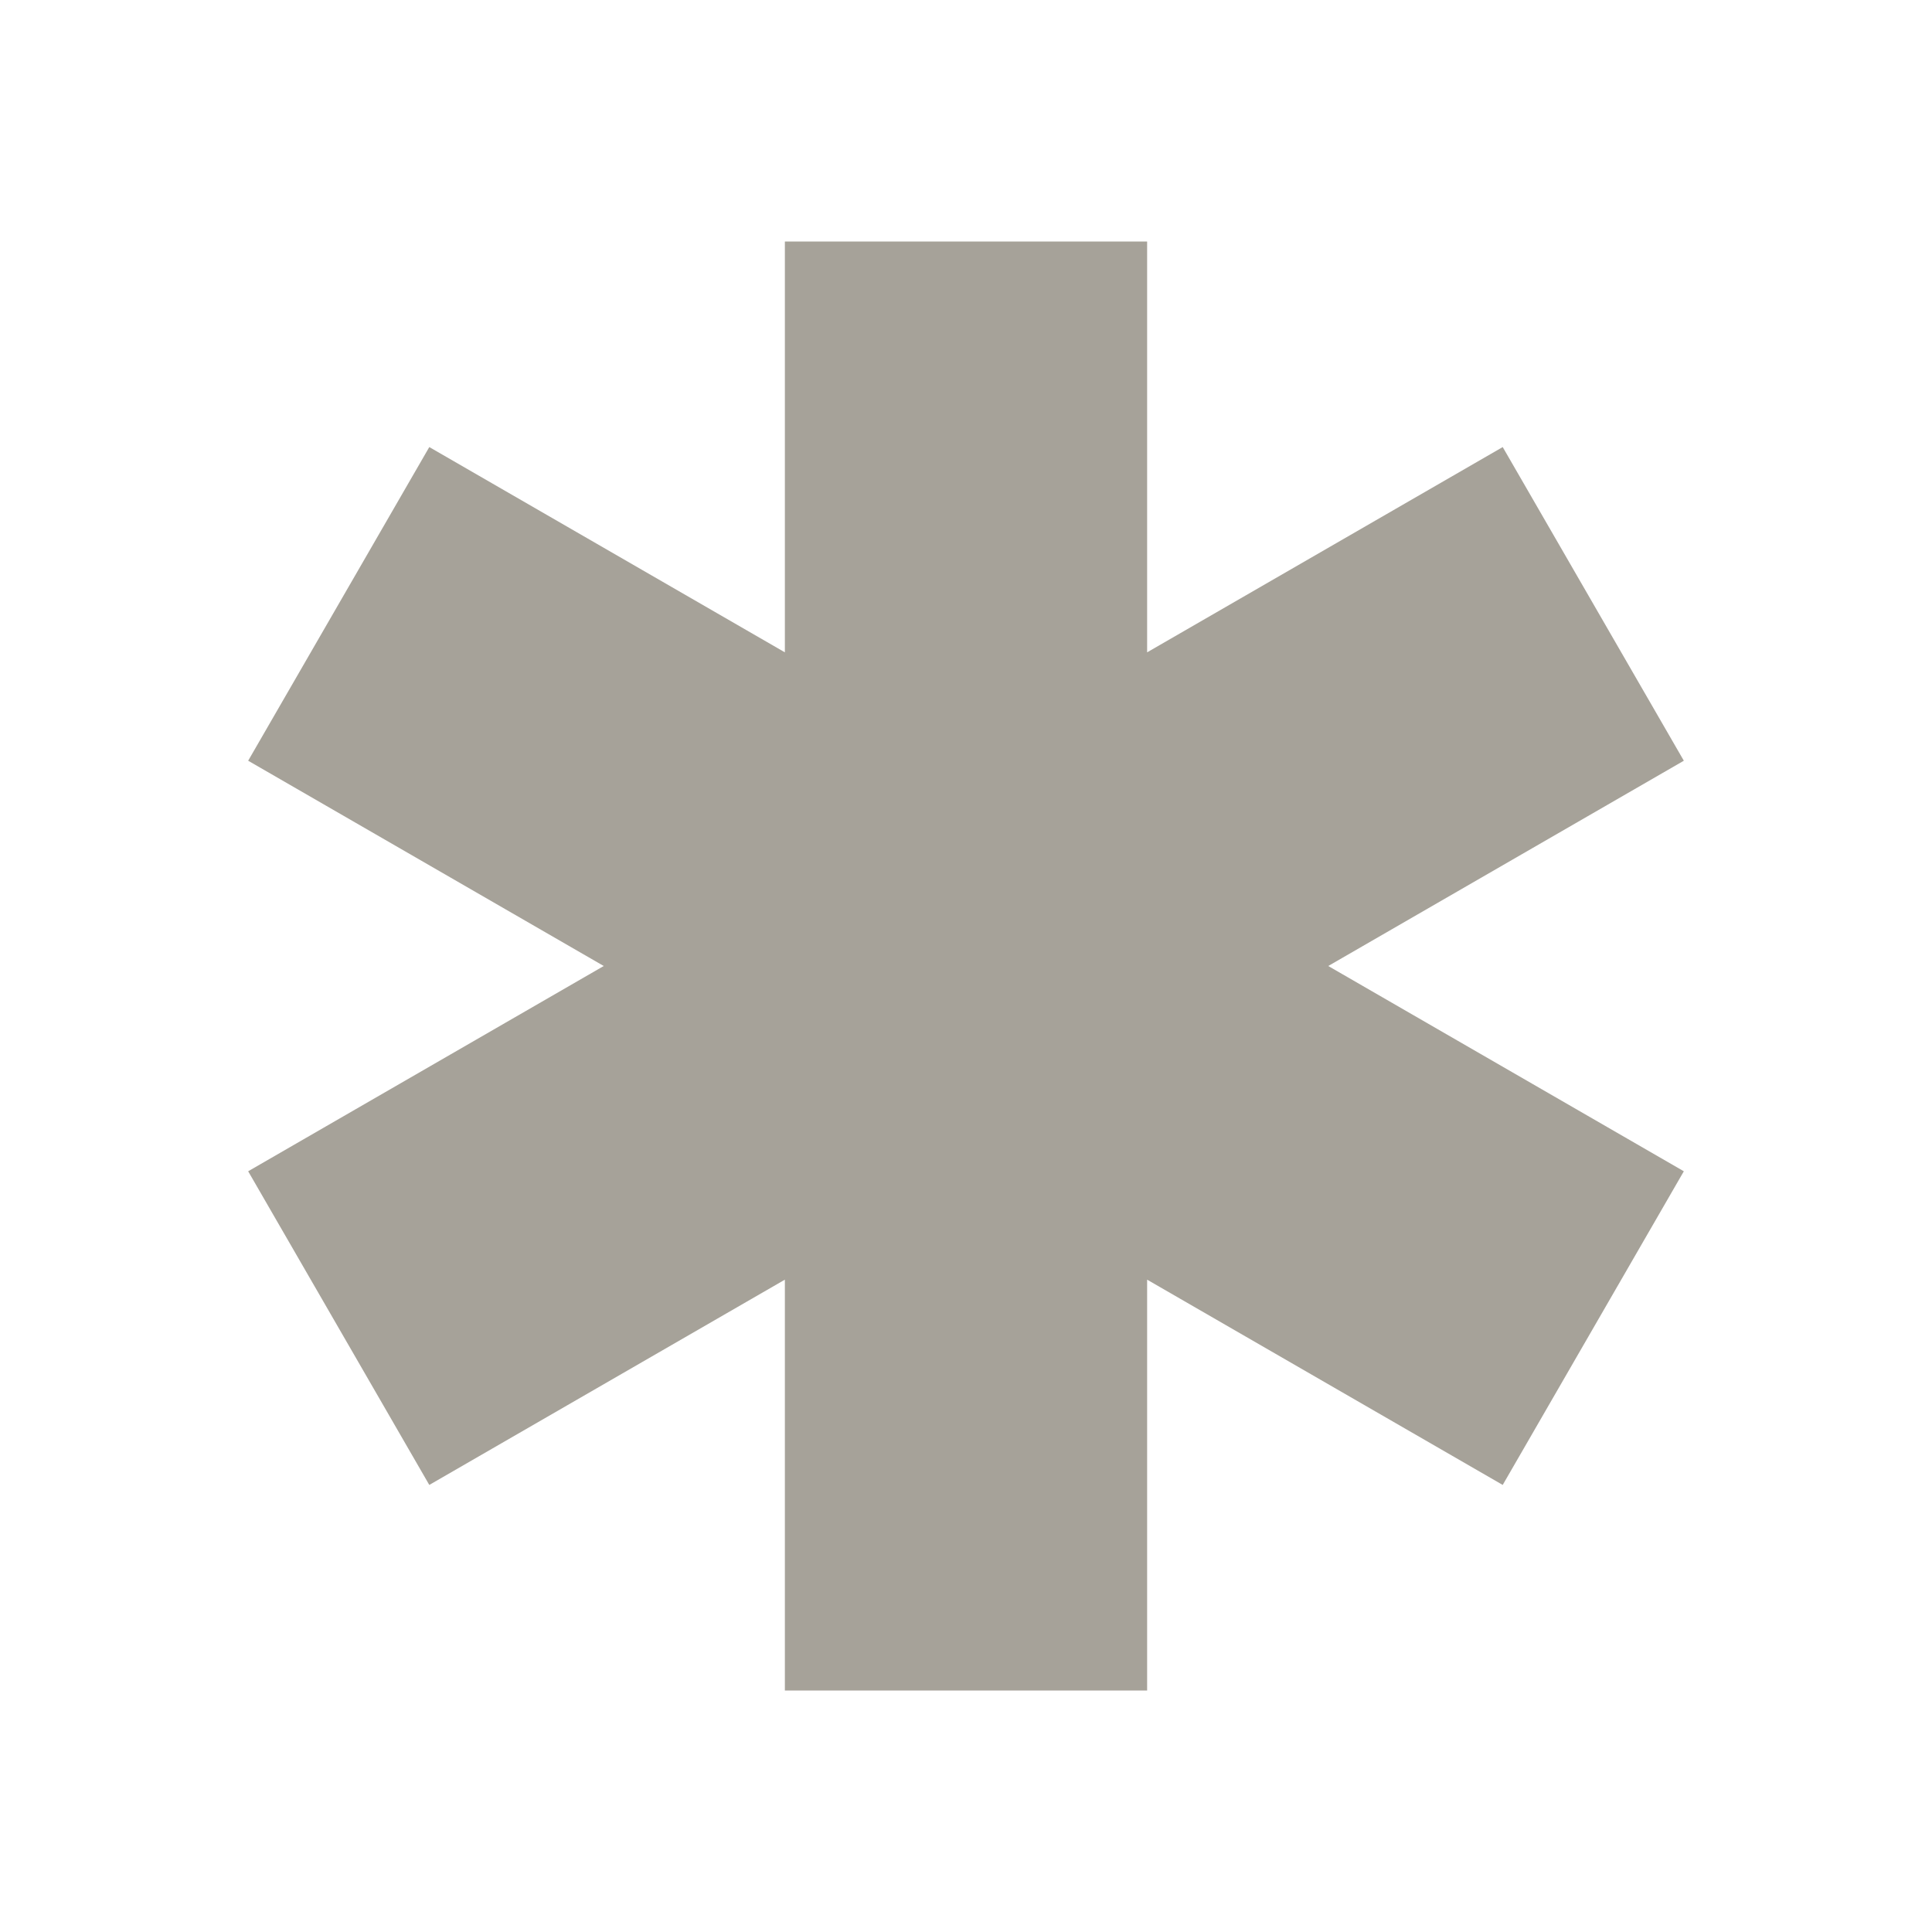
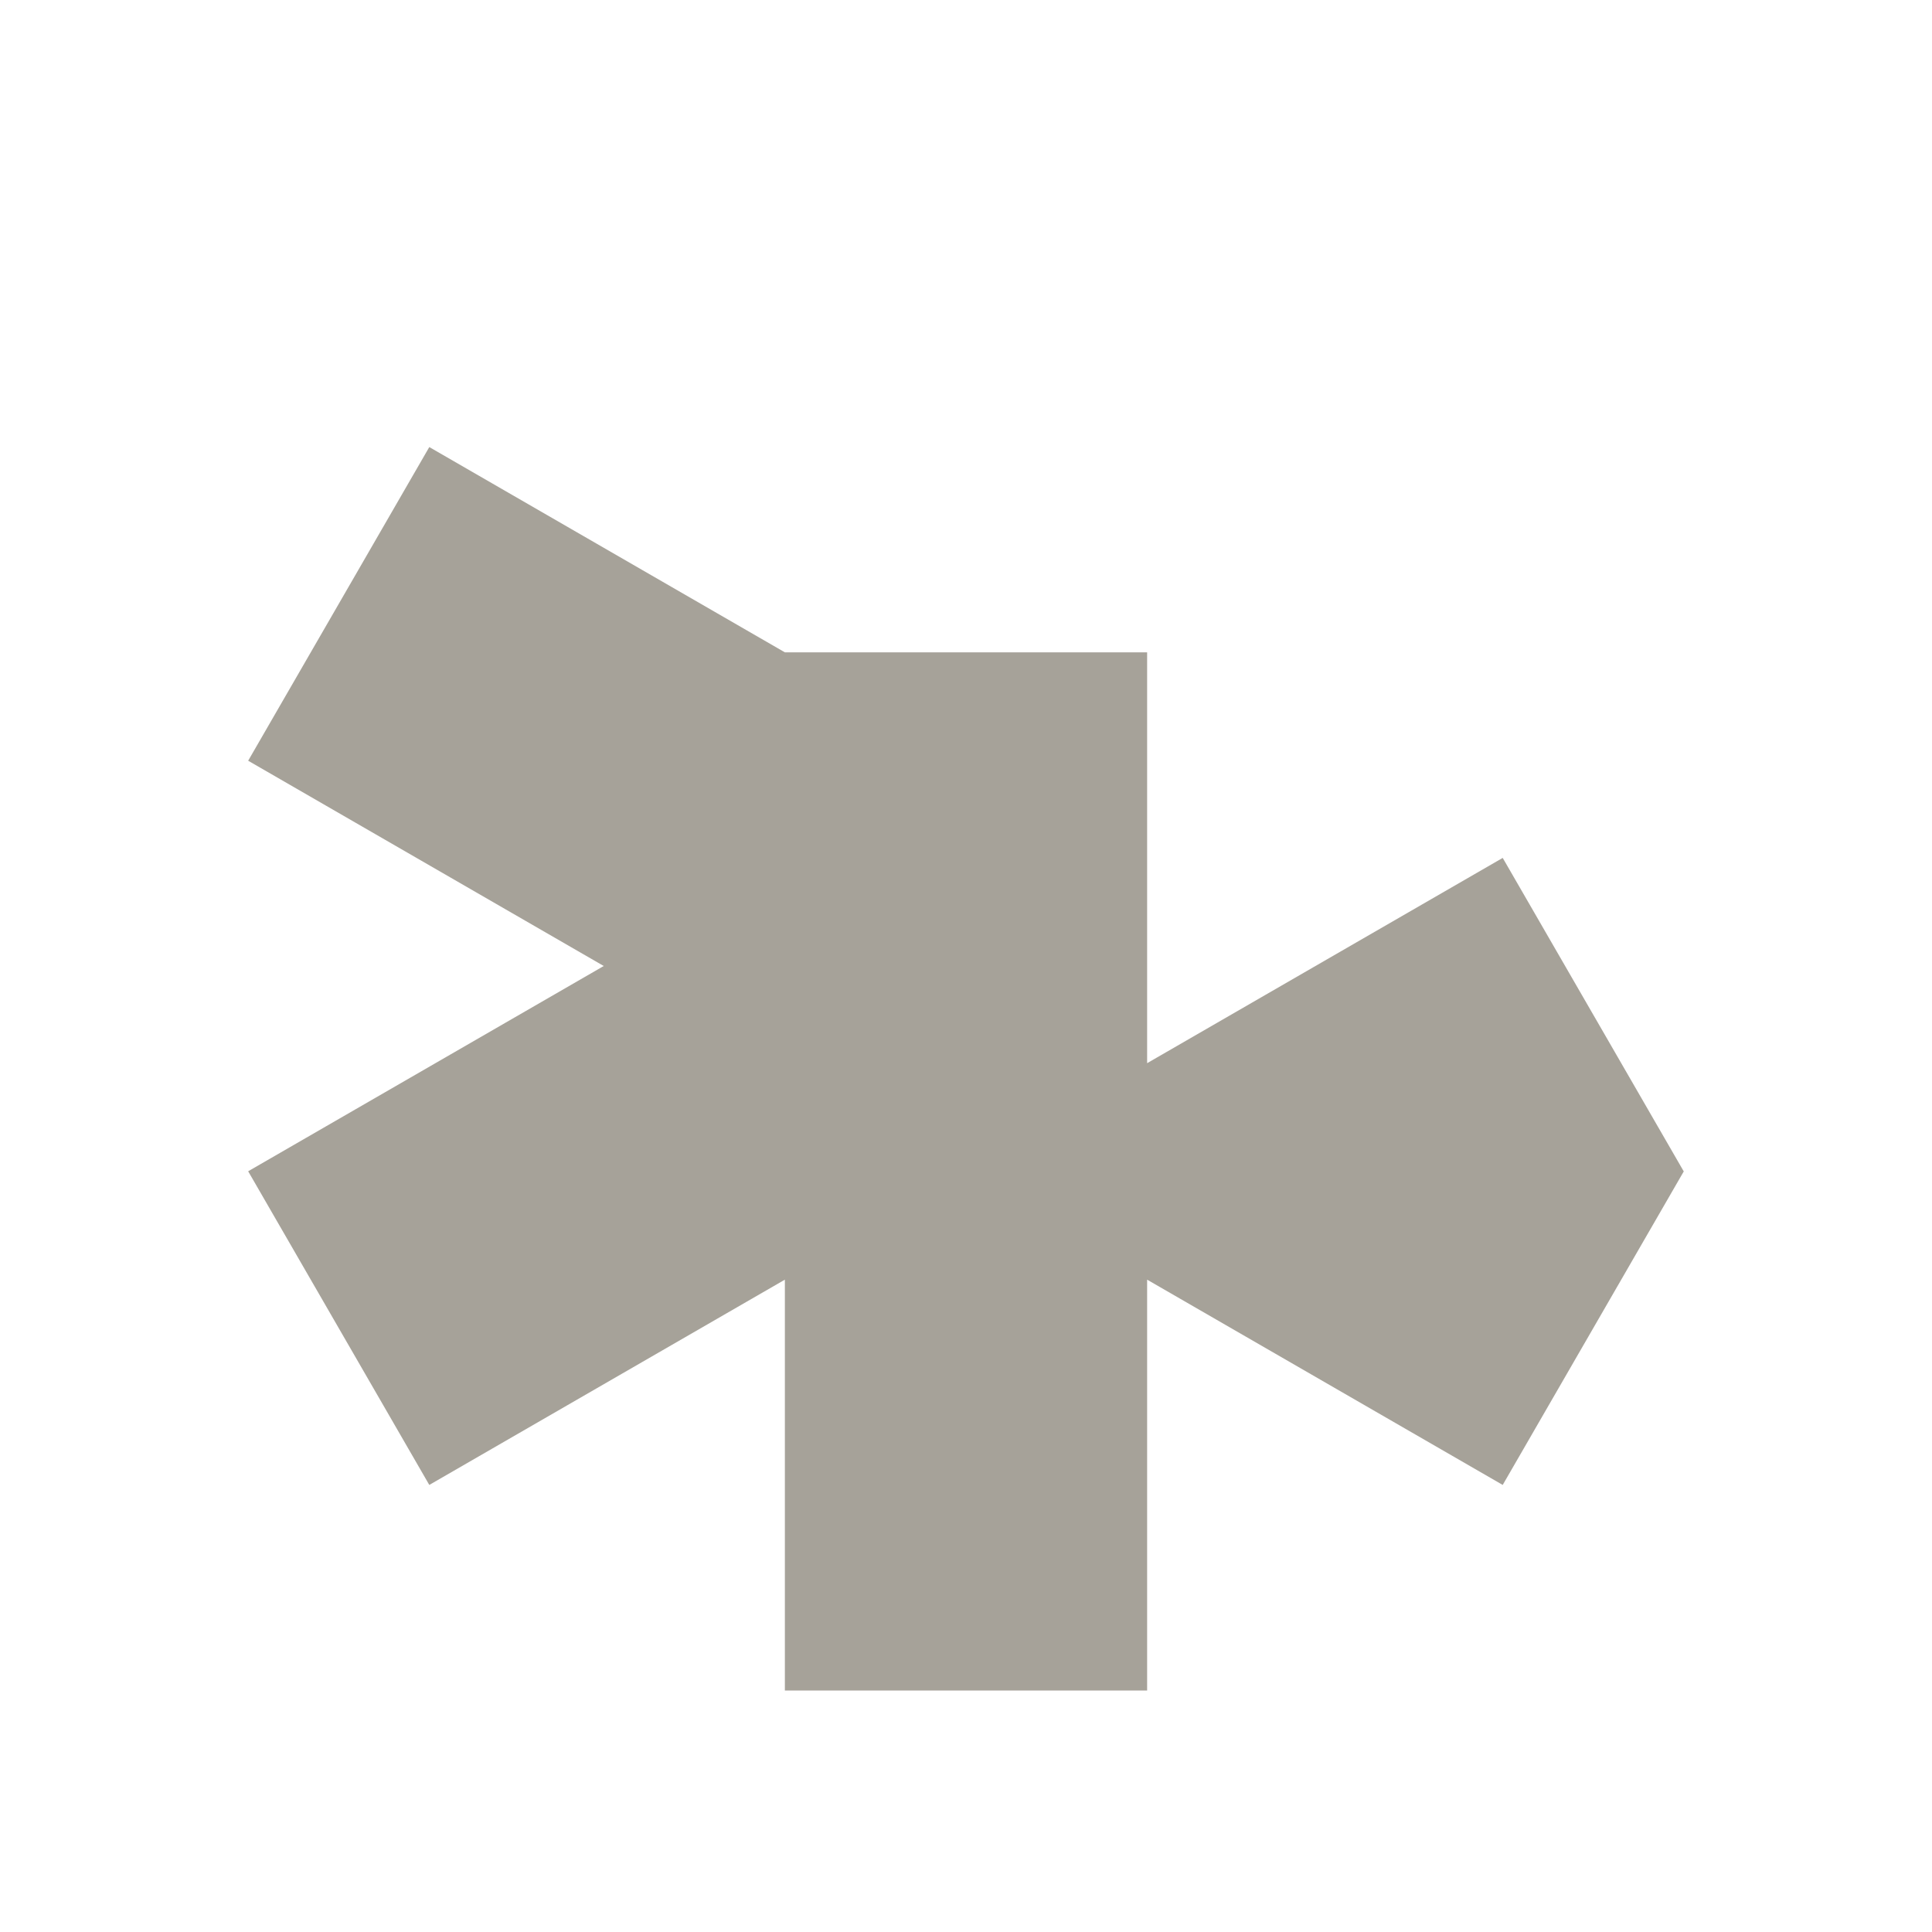
<svg xmlns="http://www.w3.org/2000/svg" viewBox="0 0 20 20" fill="#A6A299">
-   <path d="m13.75 10 3.681 2.125-1.875 3.247-3.681-2.125V17.5h-3.75v-4.253l-3.681 2.125-1.875-3.247L6.25 10 2.569 7.875l1.875-3.247 3.681 2.125V2.5h3.75v4.253l3.681-2.125 1.875 3.247z" fill="#A6A299" />
+   <path d="m13.75 10 3.681 2.125-1.875 3.247-3.681-2.125V17.5h-3.75v-4.253l-3.681 2.125-1.875-3.247L6.25 10 2.569 7.875l1.875-3.247 3.681 2.125h3.75v4.253l3.681-2.125 1.875 3.247z" fill="#A6A299" />
</svg>